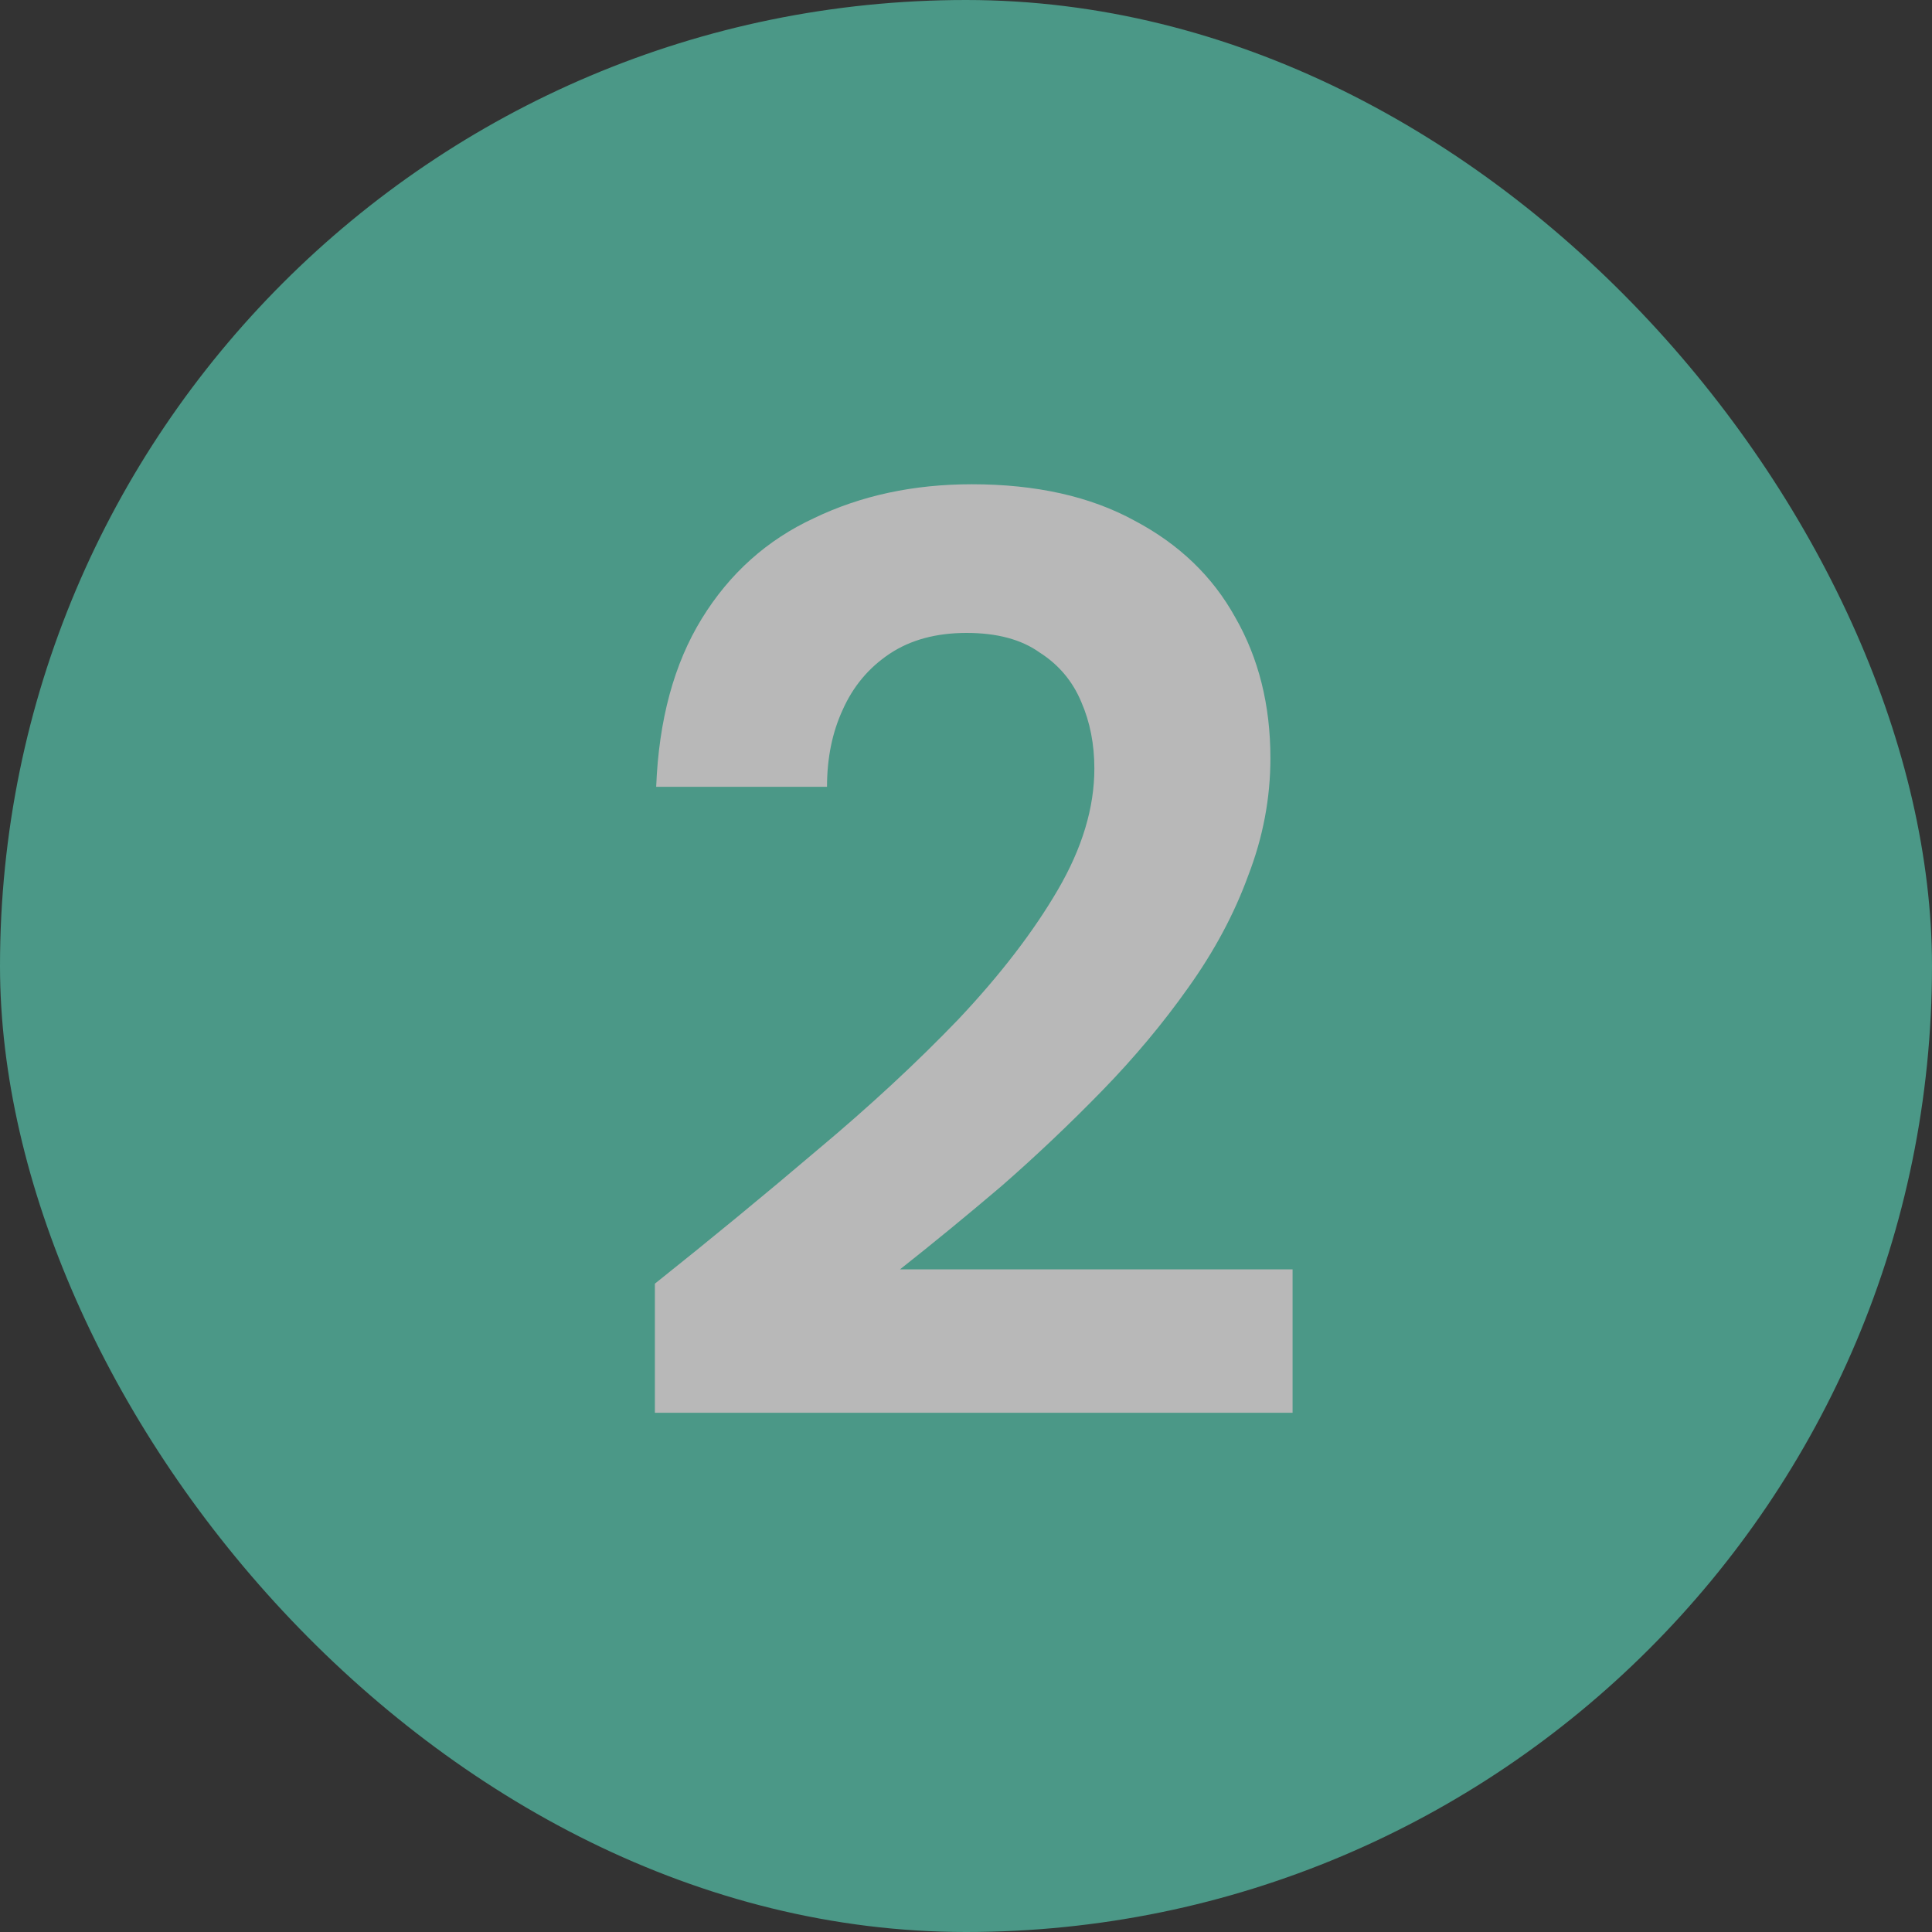
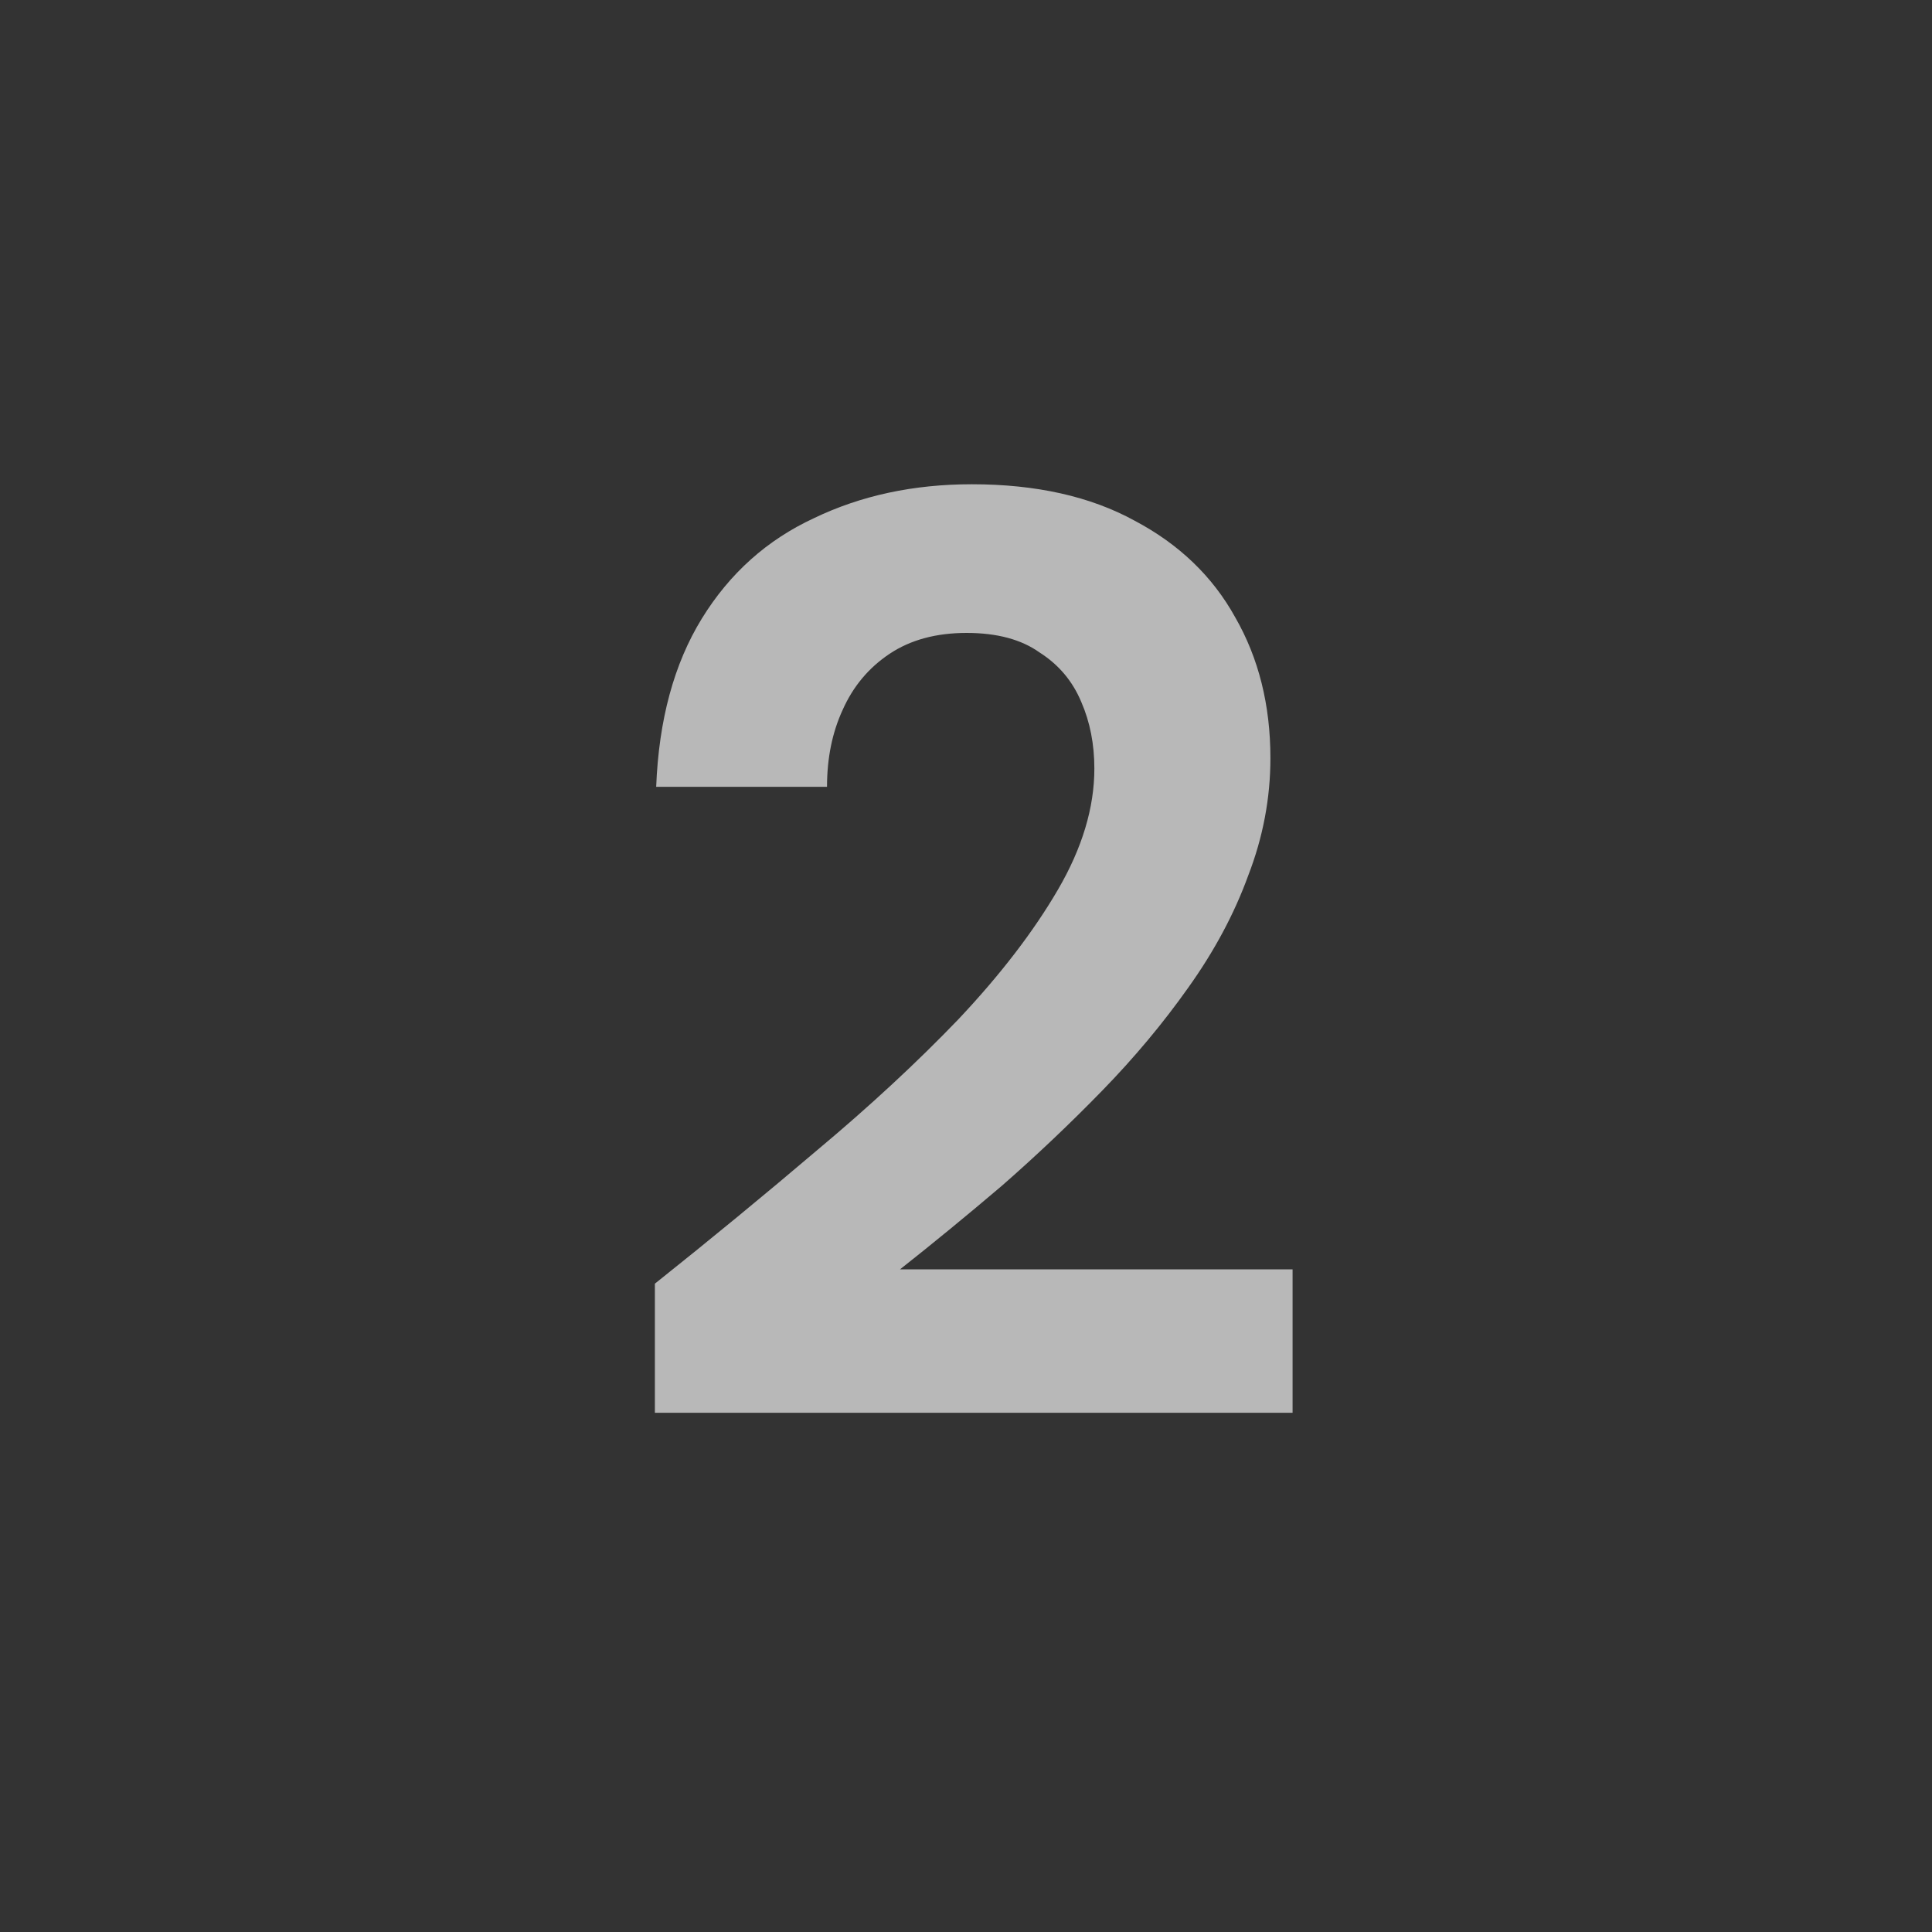
<svg xmlns="http://www.w3.org/2000/svg" width="80" height="80" viewBox="0 0 80 80" fill="none">
  <rect x="0" y="0" width="80" height="80" fill="#333333" stroke="none" />
  <g opacity="0.65">
-     <rect width="80" height="80" rx="40" fill="#57CEB3" />
    <path d="M27.117 58.5V53.154C29.421 51.318 31.653 49.482 33.813 47.646C36.009 45.81 37.971 43.992 39.699 42.192C41.427 40.356 42.795 38.574 43.803 36.846C44.811 35.118 45.315 33.444 45.315 31.824C45.315 30.816 45.135 29.898 44.775 29.07C44.415 28.206 43.839 27.522 43.047 27.018C42.291 26.478 41.283 26.208 40.023 26.208C38.763 26.208 37.701 26.496 36.837 27.072C35.973 27.648 35.325 28.422 34.893 29.394C34.461 30.33 34.245 31.392 34.245 32.58H27.171C27.279 29.808 27.909 27.486 29.061 25.614C30.213 23.742 31.761 22.356 33.705 21.456C35.649 20.52 37.827 20.052 40.239 20.052C42.903 20.052 45.153 20.556 46.989 21.564C48.825 22.536 50.211 23.868 51.147 25.56C52.119 27.252 52.605 29.196 52.605 31.392C52.605 33.048 52.299 34.668 51.687 36.252C51.111 37.836 50.283 39.384 49.203 40.896C48.159 42.372 46.971 43.794 45.639 45.162C44.307 46.53 42.921 47.844 41.481 49.104C40.041 50.328 38.637 51.48 37.269 52.56H53.523V58.5H27.117Z" fill="white" />
  </g>
</svg>